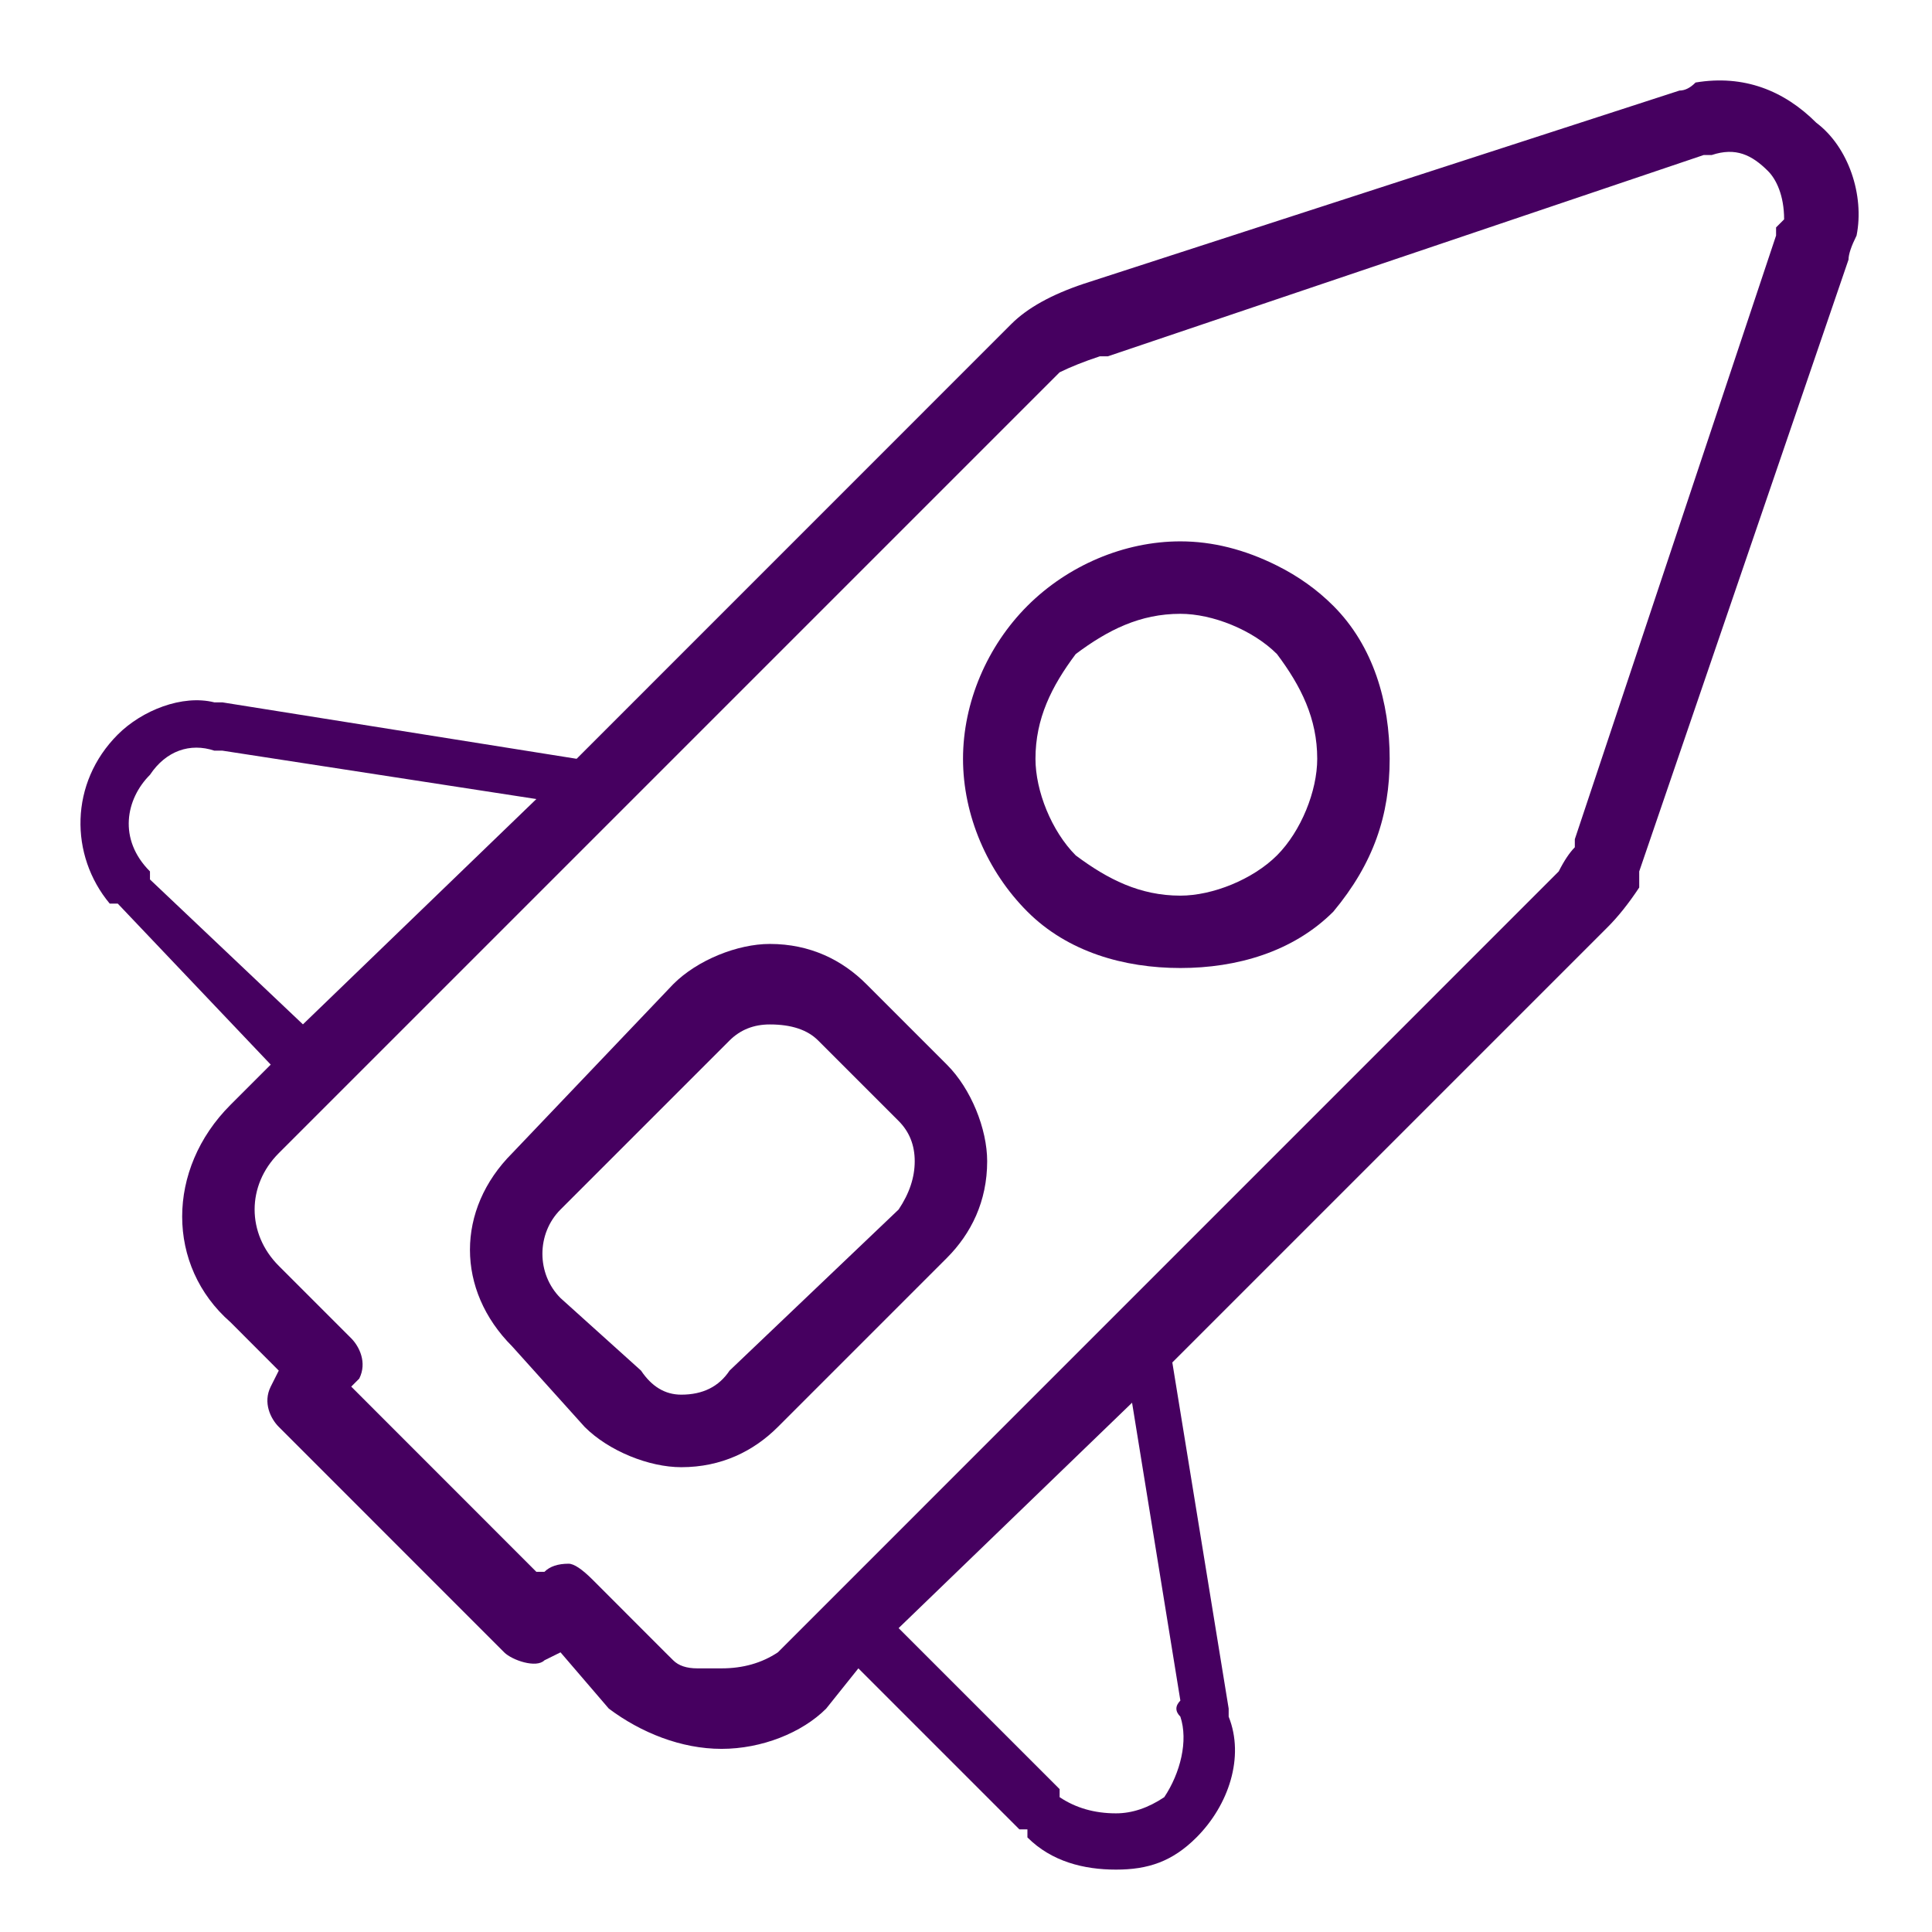
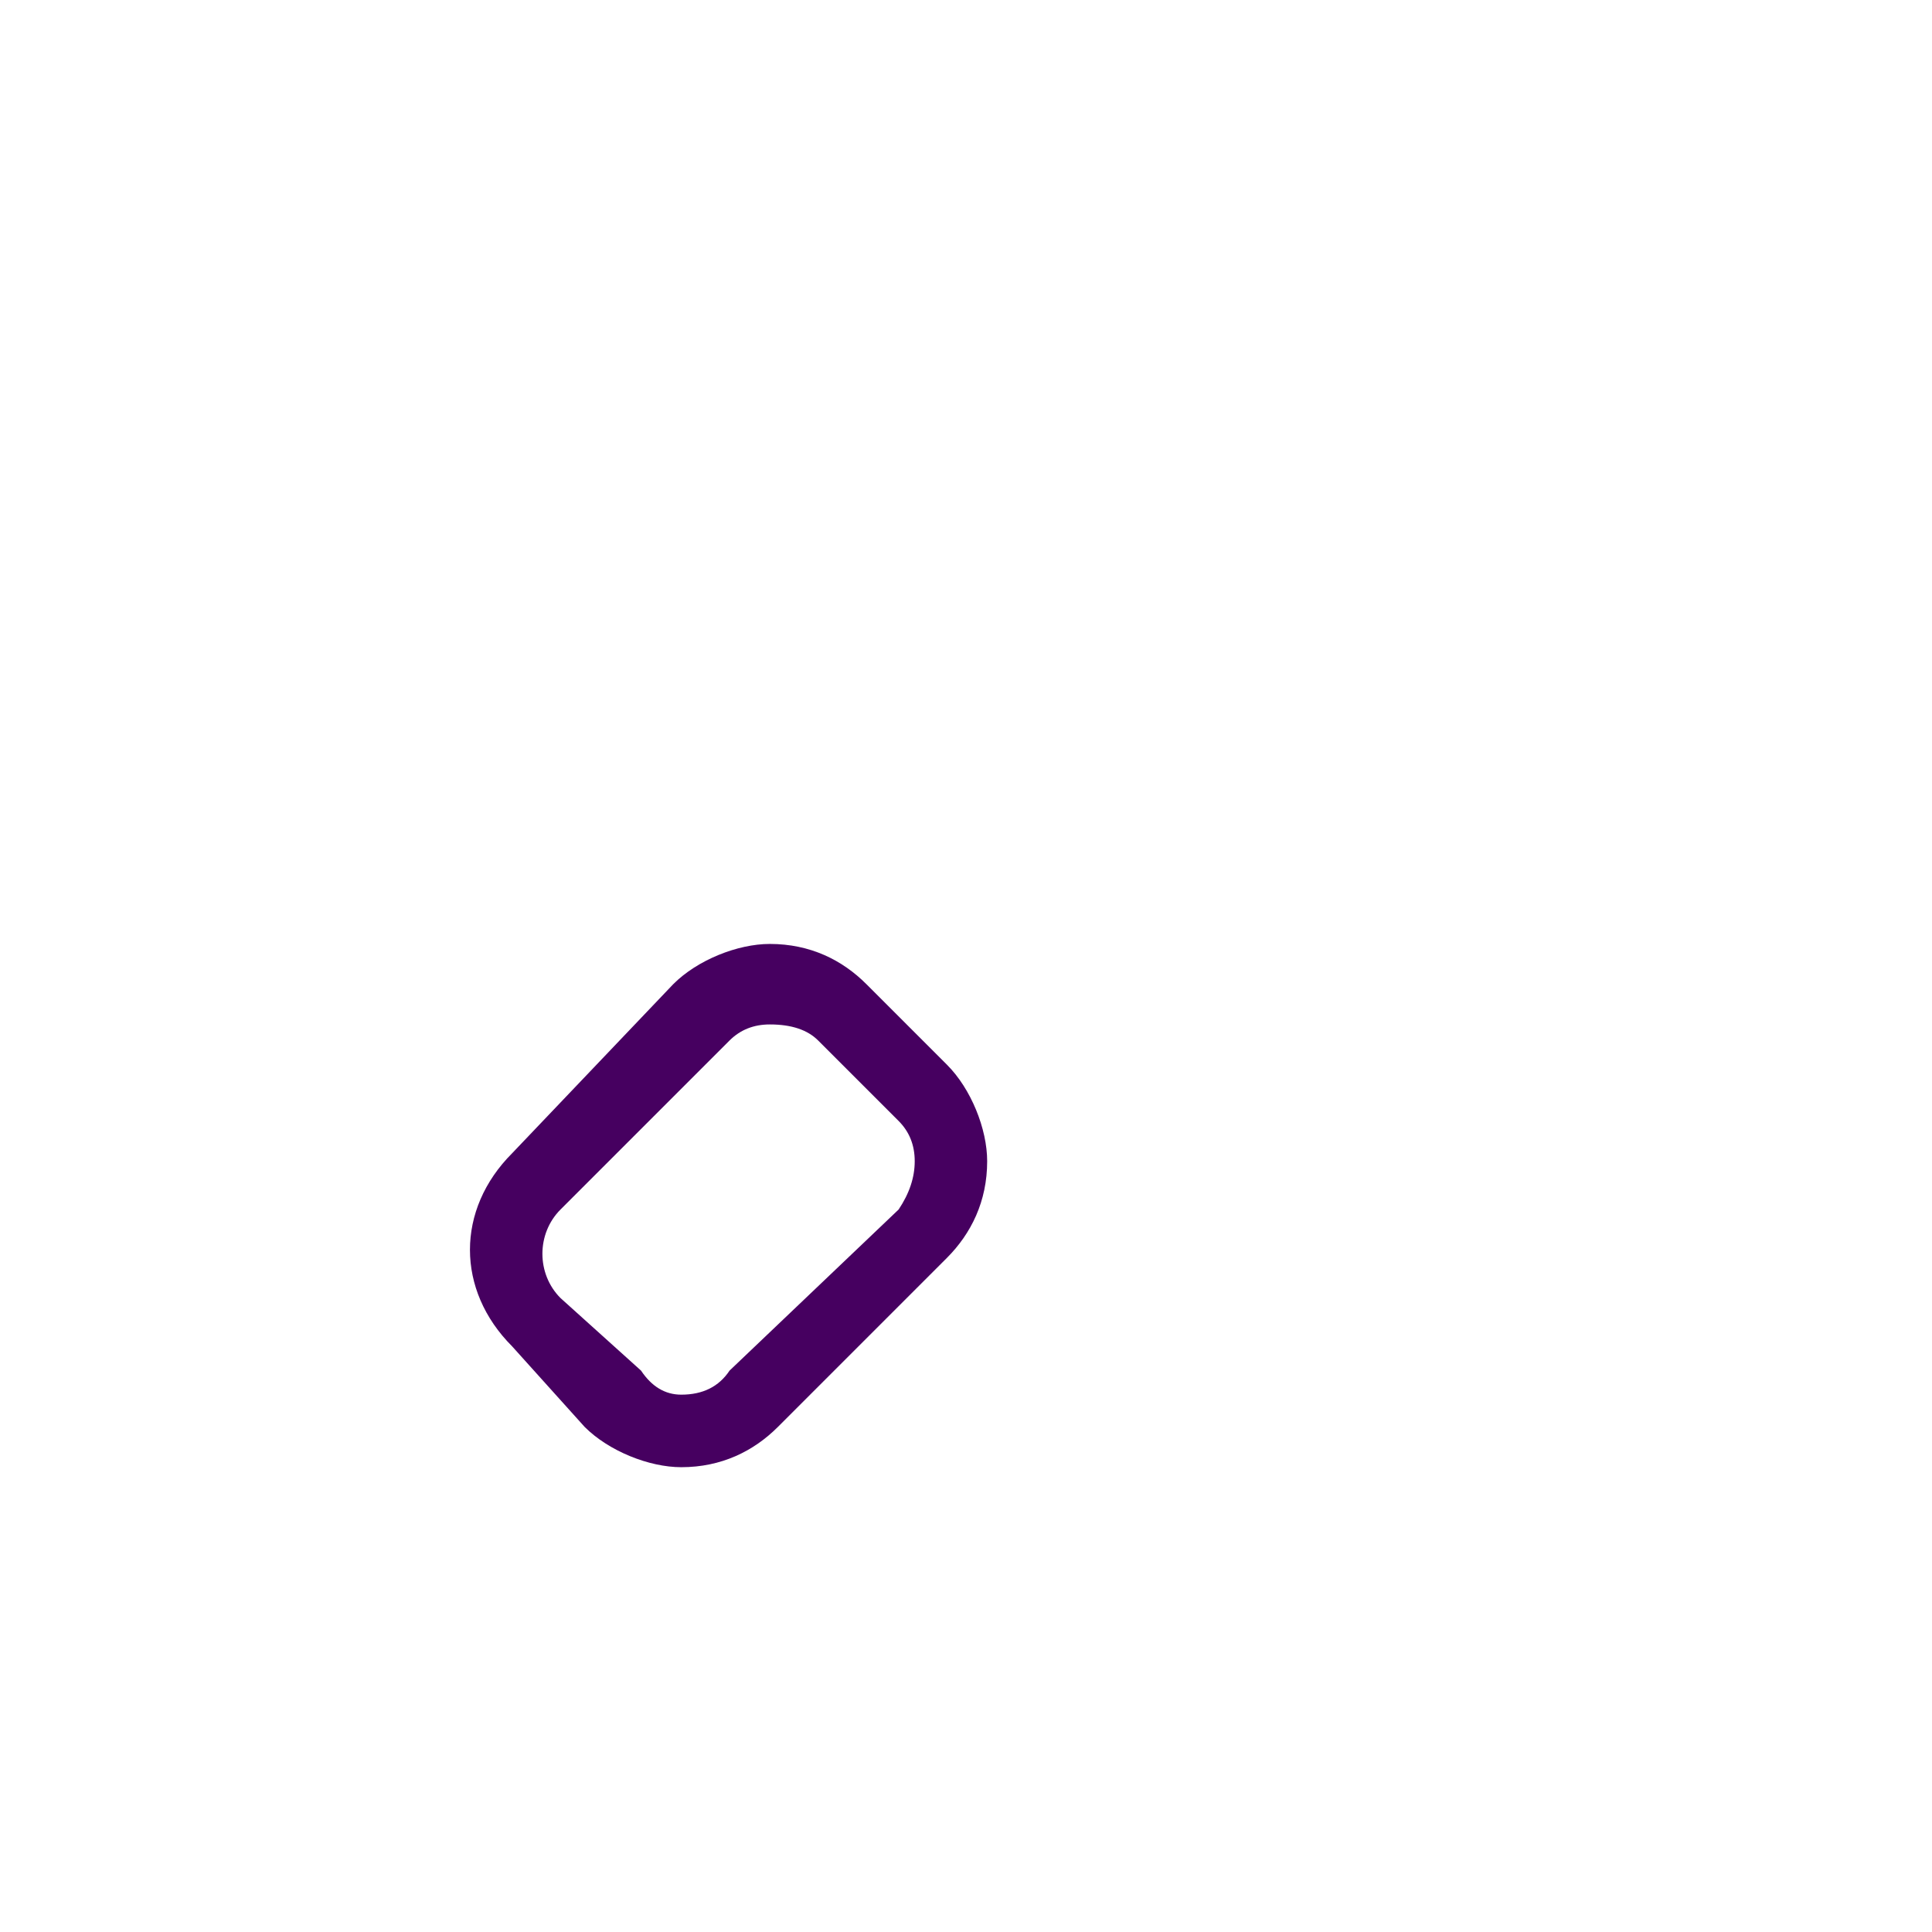
<svg xmlns="http://www.w3.org/2000/svg" width="24" height="24" viewBox="0 0 24 24" fill="none">
-   <path fill-rule="evenodd" clip-rule="evenodd" d="M19.963 11.525L14.563 16.925L15.263 21.225C15.263 21.292 15.263 21.325 15.263 21.325C15.463 21.825 15.263 22.425 14.863 22.825C14.563 23.125 14.263 23.225 13.863 23.225C13.463 23.225 13.063 23.125 12.763 22.825C12.763 22.825 12.763 22.792 12.763 22.725C12.697 22.725 12.663 22.725 12.663 22.725L10.663 20.725L10.263 21.225C9.963 21.525 9.463 21.725 8.963 21.725C8.463 21.725 7.963 21.525 7.563 21.225L6.963 20.526L6.763 20.625C6.663 20.726 6.363 20.625 6.263 20.526L3.463 17.725C3.363 17.625 3.263 17.425 3.363 17.225L3.463 17.026L2.863 16.425C2.063 15.726 2.063 14.525 2.863 13.725L3.363 13.225L1.463 11.225C1.397 11.225 1.363 11.225 1.363 11.225C0.863 10.625 0.863 9.725 1.463 9.125C1.763 8.825 2.263 8.625 2.663 8.725C2.73 8.725 2.763 8.725 2.763 8.725L7.163 9.426L12.563 4.025C12.763 3.825 13.063 3.659 13.463 3.525L20.863 1.125C20.93 1.125 20.997 1.092 21.063 1.025C21.663 0.925 22.163 1.125 22.563 1.525C22.963 1.825 23.163 2.426 23.063 2.926C22.997 3.059 22.963 3.159 22.963 3.225L20.363 10.825C20.363 10.892 20.363 10.959 20.363 11.025C20.23 11.226 20.097 11.392 19.963 11.525ZM3.763 12.725L6.663 9.926L2.763 9.325C2.763 9.325 2.73 9.325 2.663 9.325C2.363 9.225 2.063 9.325 1.863 9.625C1.563 9.925 1.463 10.425 1.863 10.825C1.863 10.825 1.863 10.859 1.863 10.925L3.763 12.725ZM14.063 17.425L11.163 20.225L13.063 22.125C13.063 22.125 13.097 22.159 13.163 22.225C13.163 22.292 13.163 22.325 13.163 22.325C13.363 22.459 13.597 22.526 13.863 22.526C14.063 22.526 14.263 22.459 14.463 22.325C14.663 22.025 14.763 21.625 14.663 21.325C14.597 21.259 14.597 21.192 14.663 21.125L14.063 17.425ZM19.563 10.425L22.063 2.926C22.063 2.926 22.063 2.892 22.063 2.825C22.063 2.825 22.097 2.792 22.163 2.725C22.163 2.425 22.063 2.225 21.963 2.125C21.763 1.925 21.563 1.826 21.263 1.926C21.263 1.926 21.23 1.926 21.163 1.926L13.763 4.426C13.697 4.426 13.663 4.426 13.663 4.426C13.463 4.492 13.297 4.559 13.163 4.625L3.463 14.325C3.063 14.725 3.063 15.325 3.463 15.725L4.363 16.625C4.463 16.726 4.563 16.925 4.463 17.125L4.363 17.225L6.663 19.526H6.763C6.83 19.459 6.93 19.425 7.063 19.425C7.13 19.425 7.23 19.492 7.363 19.625L8.263 20.526C8.263 20.526 8.297 20.559 8.363 20.625C8.43 20.692 8.53 20.725 8.663 20.725C8.73 20.725 8.83 20.725 8.963 20.725C9.23 20.725 9.463 20.659 9.663 20.526L19.363 10.825C19.43 10.692 19.497 10.592 19.563 10.525C19.563 10.459 19.563 10.425 19.563 10.425Z" fill="#460060" />
  <path fill-rule="evenodd" clip-rule="evenodd" d="M11.763 13.226C12.063 13.525 12.263 14.025 12.263 14.425C12.263 14.925 12.063 15.325 11.763 15.626L9.663 17.726C9.363 18.026 8.963 18.226 8.463 18.226C8.063 18.226 7.563 18.026 7.263 17.726L6.363 16.726C5.663 16.026 5.663 15.025 6.363 14.325L8.363 12.226C8.663 11.925 9.163 11.726 9.563 11.726C10.063 11.726 10.463 11.925 10.763 12.226L11.763 13.226ZM11.363 14.425C11.363 14.226 11.297 14.059 11.163 13.925L10.163 12.925C10.03 12.792 9.83 12.726 9.563 12.726C9.363 12.726 9.197 12.792 9.063 12.925L6.963 15.025C6.663 15.325 6.663 15.825 6.963 16.125L7.963 17.026C8.097 17.226 8.263 17.325 8.463 17.325C8.73 17.325 8.93 17.226 9.063 17.026L11.163 15.025C11.297 14.825 11.363 14.626 11.363 14.425Z" fill="#460060" />
-   <path fill-rule="evenodd" clip-rule="evenodd" d="M16.563 7.526C17.063 8.026 17.263 8.726 17.263 9.426C17.263 10.126 17.063 10.725 16.563 11.325C16.063 11.825 15.363 12.025 14.663 12.025C13.963 12.025 13.263 11.825 12.763 11.325C12.263 10.825 11.963 10.126 11.963 9.426C11.963 8.726 12.263 8.026 12.763 7.526C13.263 7.026 13.963 6.725 14.663 6.725C15.063 6.725 15.463 6.826 15.863 7.026C16.13 7.159 16.363 7.326 16.563 7.526ZM16.363 9.426C16.363 8.926 16.163 8.525 15.863 8.125C15.563 7.825 15.063 7.625 14.663 7.625C14.163 7.625 13.763 7.825 13.363 8.125C13.063 8.525 12.863 8.926 12.863 9.426C12.863 9.826 13.063 10.325 13.363 10.626C13.763 10.925 14.163 11.126 14.663 11.126C15.063 11.126 15.563 10.925 15.863 10.626C16.163 10.325 16.363 9.826 16.363 9.426Z" fill="#460060" />
</svg>